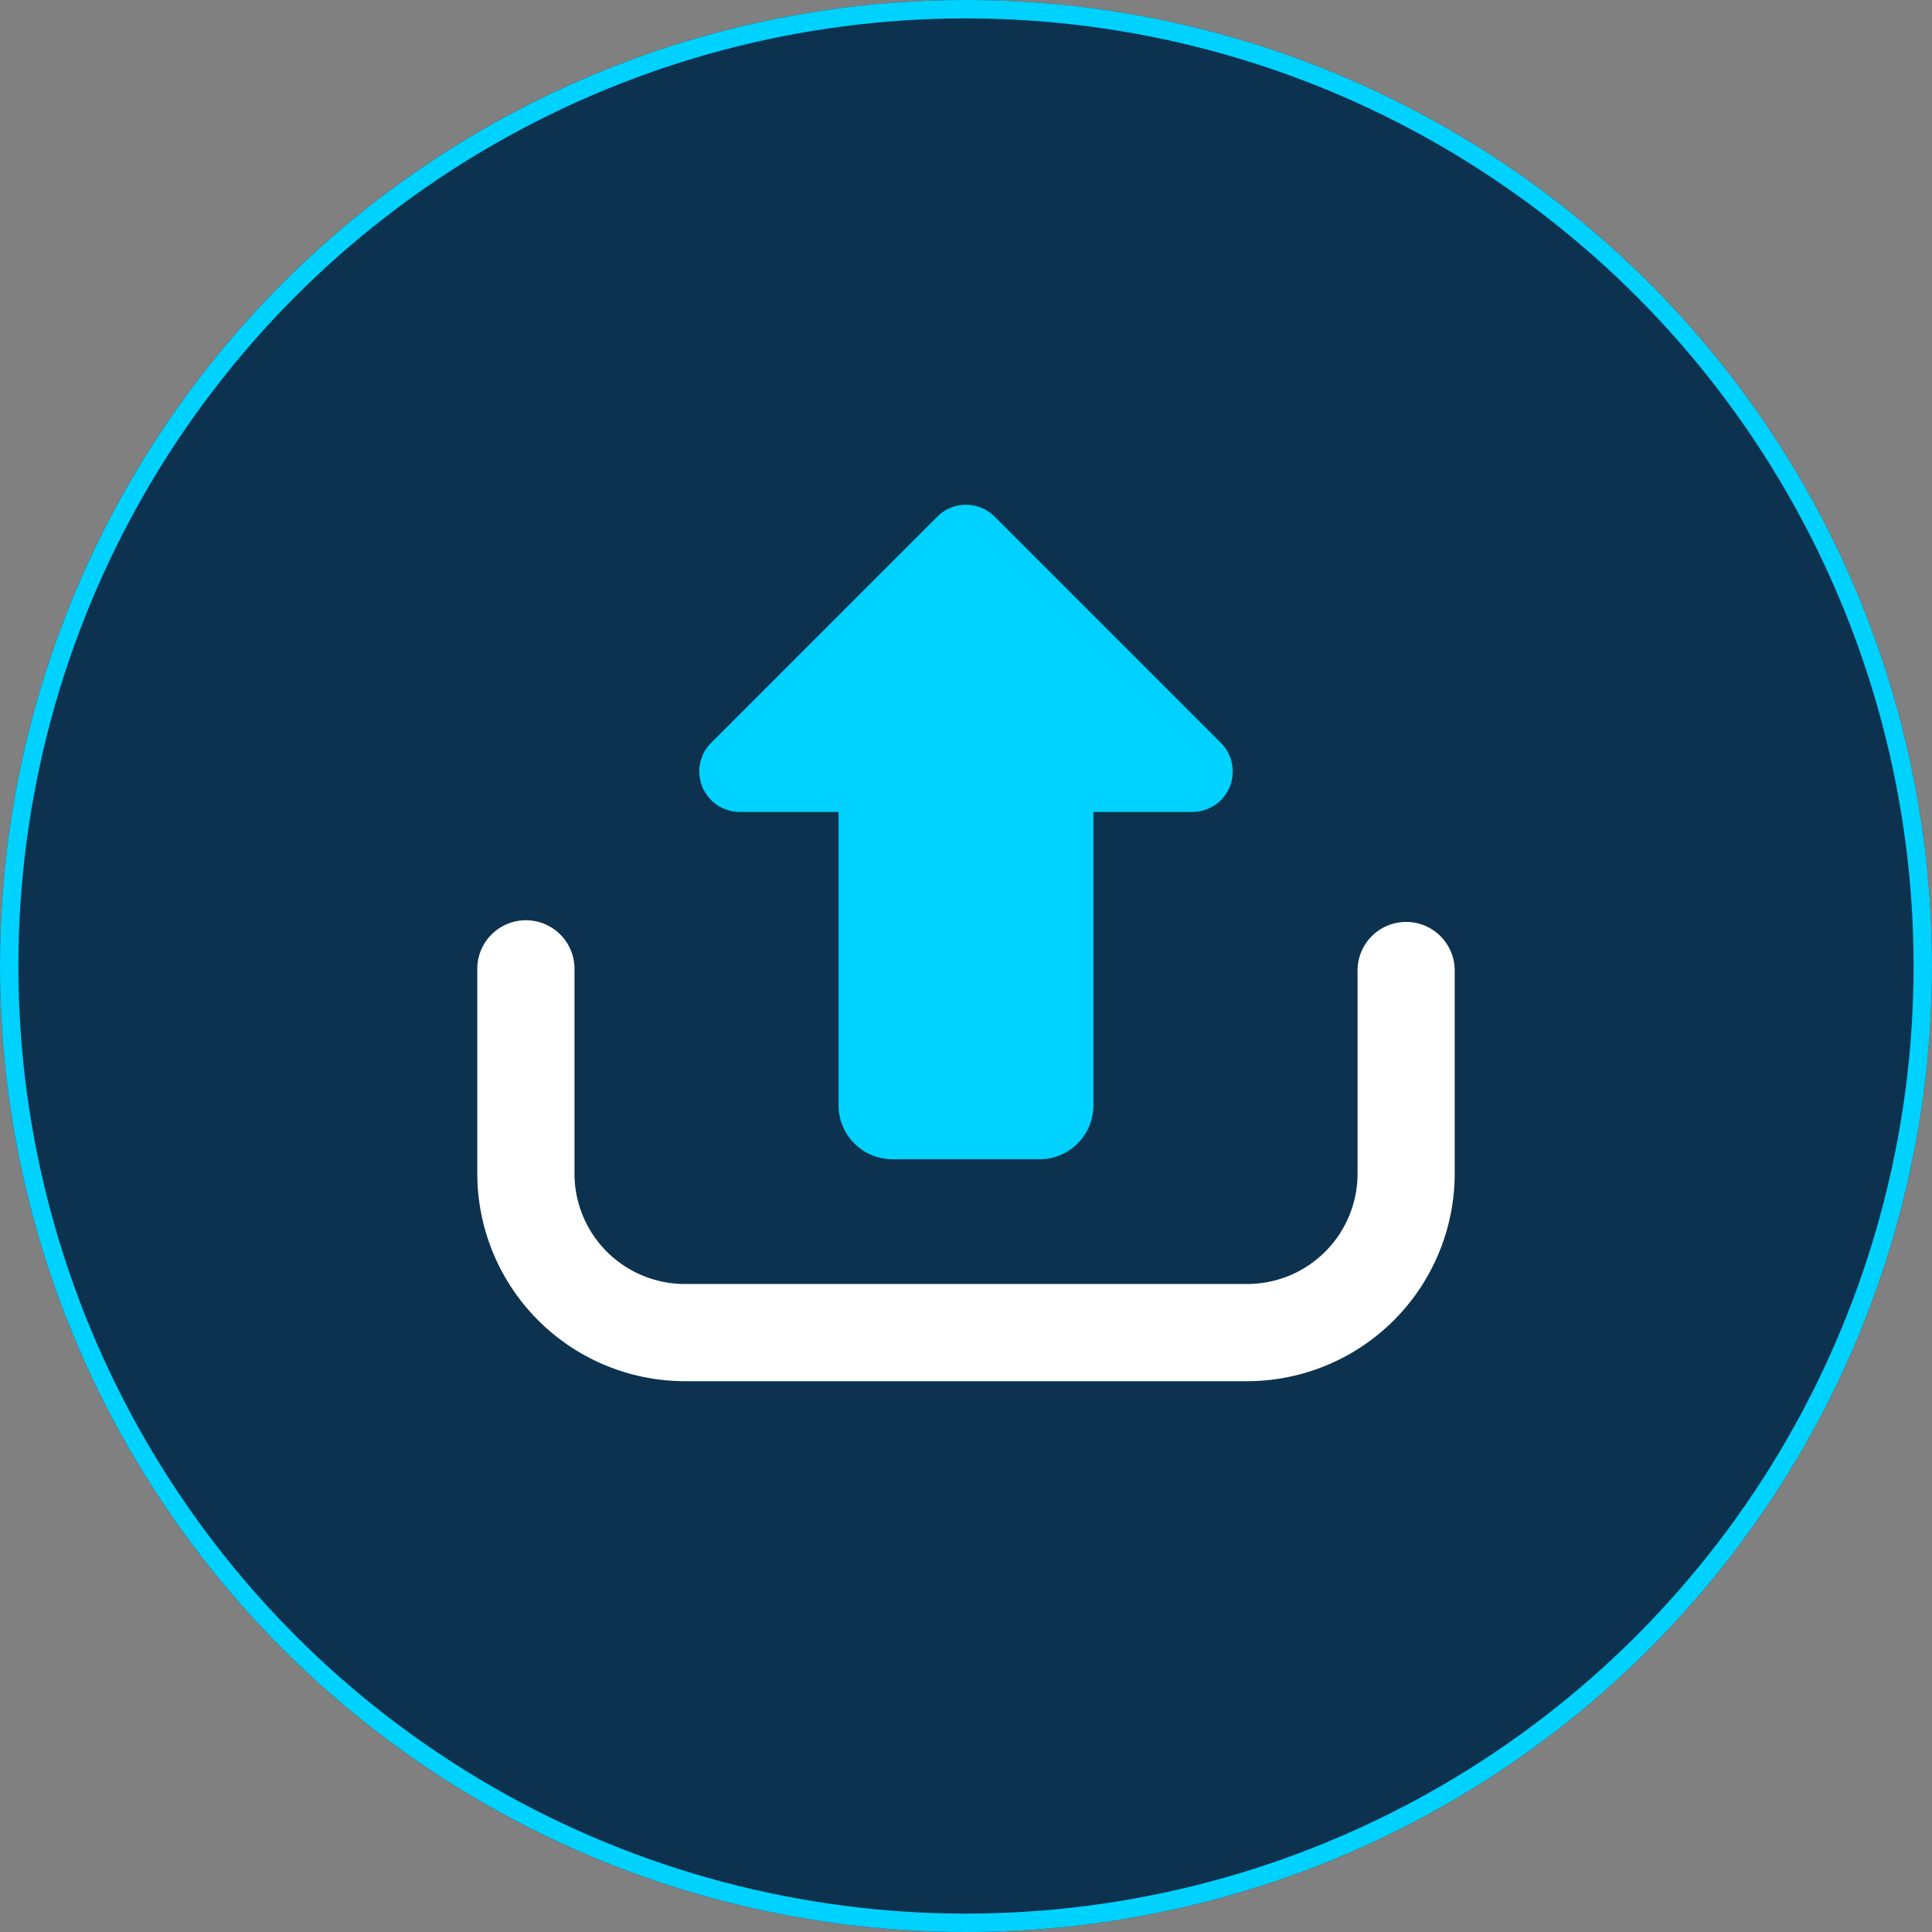
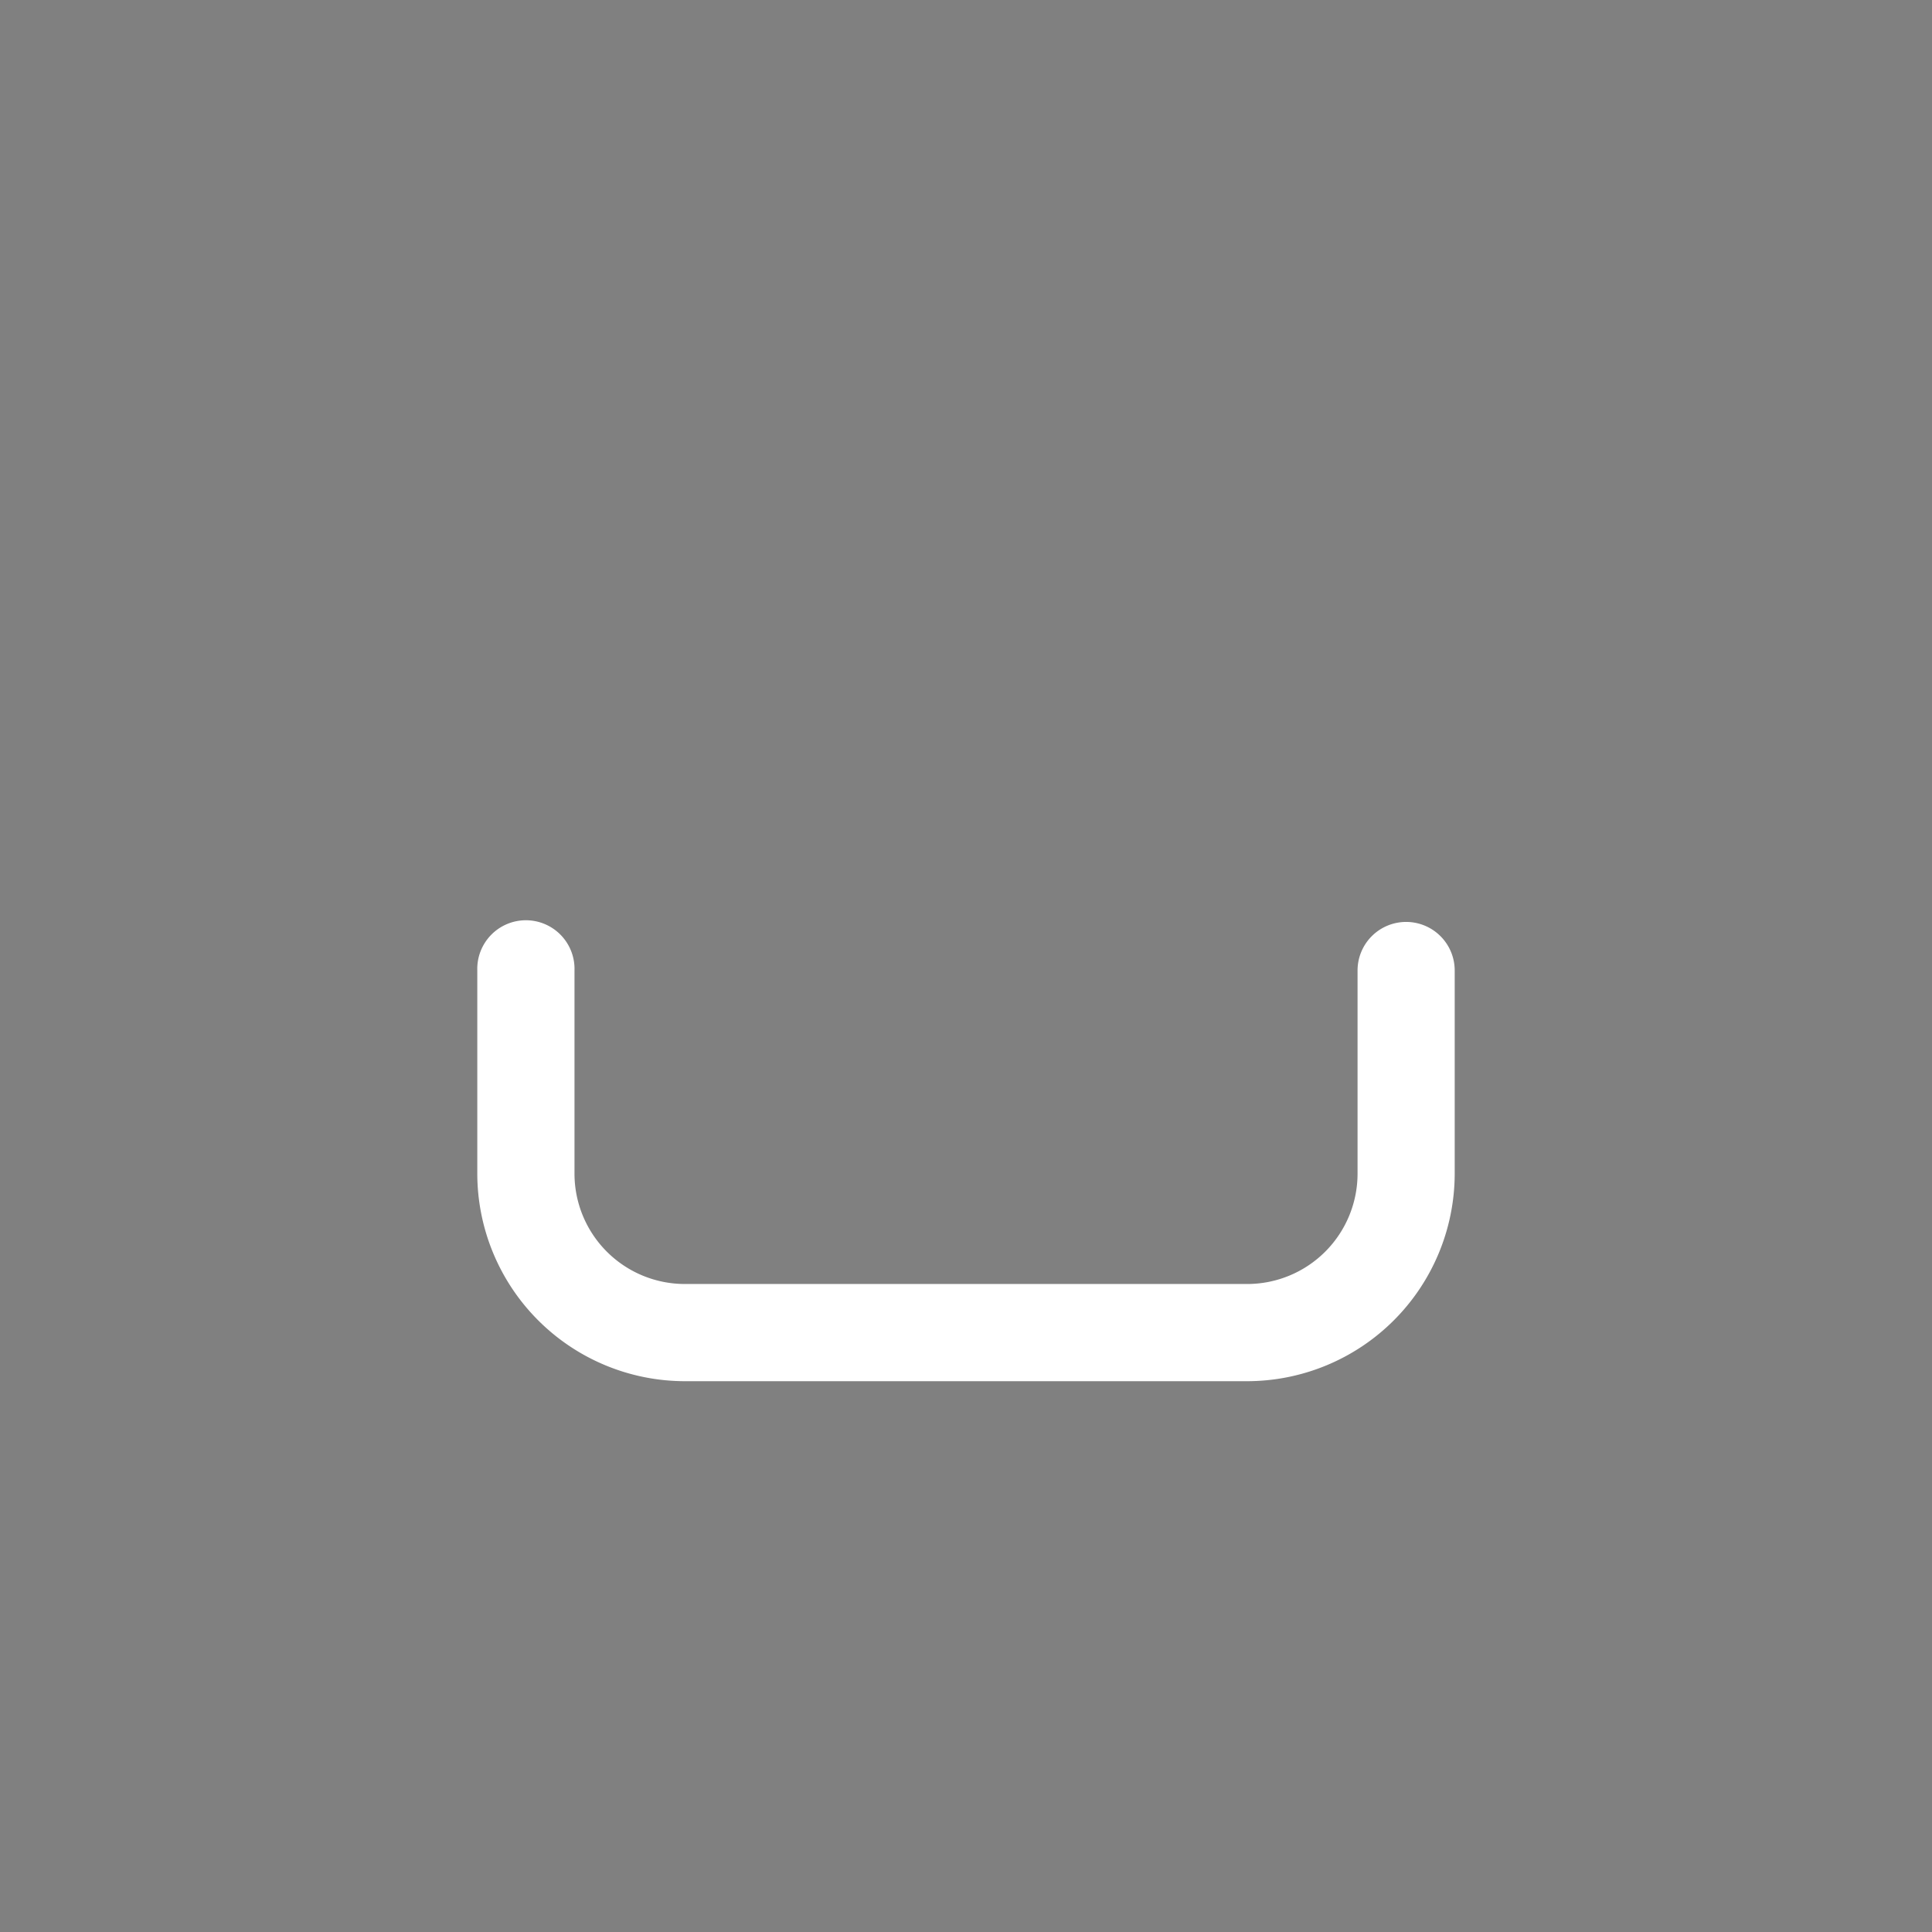
<svg xmlns="http://www.w3.org/2000/svg" width="42" height="42" viewBox="0 0 42 42">
  <rect x="0" y="0" width="42" height="42" fill="#808080" stroke="none" />
  <g id="Group_216157" data-name="Group 216157" transform="translate(-139 -4493)">
    <g id="Ellipse_5403" data-name="Ellipse 5403" transform="translate(139 4493)" fill="#0c324f" stroke="#00d2ff" stroke-width="0.4">
-       <circle cx="21" cy="21" r="21" stroke="none" />
-       <circle cx="21" cy="21" r="20.8" fill="none" />
-     </g>
+       </g>
    <g id="upload-big-arrow" transform="translate(149.376 4480.258)">
      <g id="Group_215901" data-name="Group 215901" transform="translate(4.825 23.714)">
-         <path id="Path_294005" data-name="Path 294005" d="M105.31,30.393h2.15v6.379a1.171,1.171,0,0,0,1.171,1.171h3.2A1.171,1.171,0,0,0,113,36.772V30.393h2.15a.879.879,0,0,0,.622-1.5l-4.92-4.92a.881.881,0,0,0-1.245,0l-4.919,4.92a.88.88,0,0,0,.622,1.5Z" transform="translate(-104.431 -23.714)" fill="#00d2ff" />
-       </g>
+         </g>
      <g id="Group_215902" data-name="Group 215902" transform="translate(0 32.784)">
        <path id="Path_294006" data-name="Path 294006" d="M20.192,220.029a1.056,1.056,0,0,0-1.056,1.057V225.5a2.4,2.4,0,0,1-2.4,2.4H4.513a2.4,2.4,0,0,1-2.4-2.4v-4.418a1.057,1.057,0,1,0-2.113,0V225.5a4.518,4.518,0,0,0,4.513,4.513H16.735a4.518,4.518,0,0,0,4.513-4.513v-4.418A1.056,1.056,0,0,0,20.192,220.029Z" transform="translate(0 -220.029)" fill="#fff" />
      </g>
    </g>
  </g>
</svg>